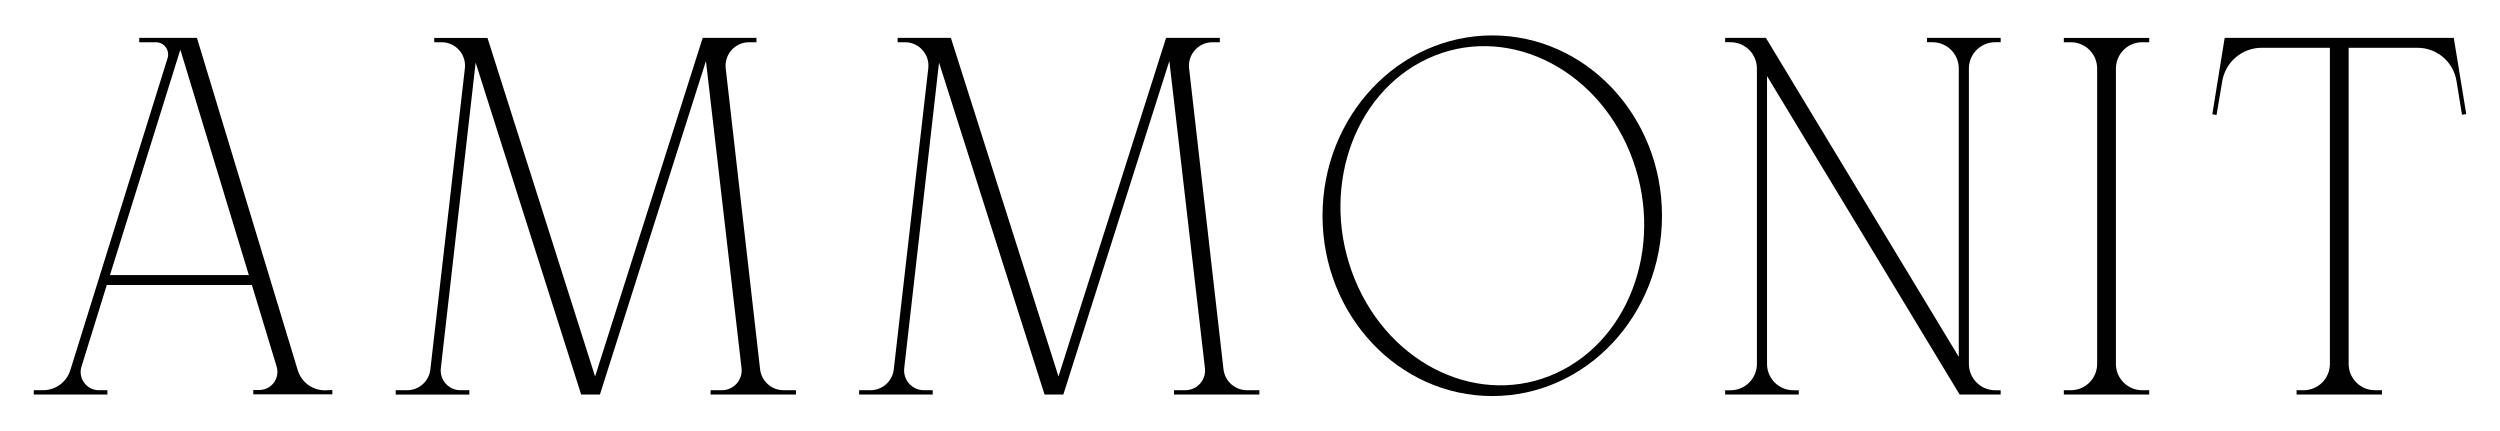
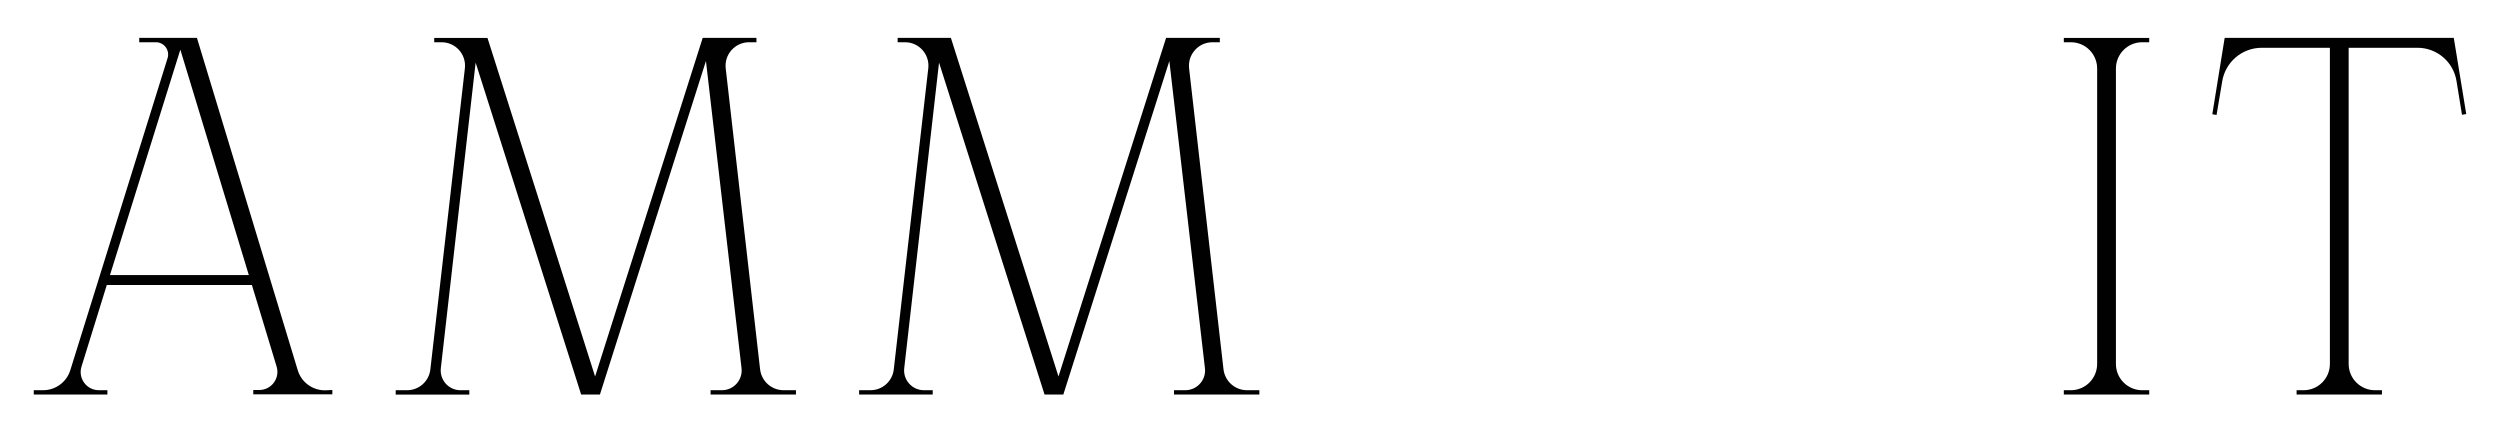
<svg xmlns="http://www.w3.org/2000/svg" width="1856" height="320" viewBox="0 0 1856 320" fill="none">
  <mask id="mask0_8_5" style="mask-type:luminance" maskUnits="userSpaceOnUse" x="0" y="0" width="1856" height="321">
    <path d="M1856 0H0V320.32H1856V0Z" fill="white" />
  </mask>
  <g mask="url(#mask0_8_5)">
    <mask id="mask1_8_5" style="mask-type:luminance" maskUnits="userSpaceOnUse" x="0" y="0" width="1856" height="321">
      <path d="M1856 0H0V320.32H1856V0Z" fill="white" />
    </mask>
    <g mask="url(#mask1_8_5)">
      <path d="M241.22 289.77L246.73 289.54V292.77H188.03V289.54H192.44C201.52 289.55 208.02 280.77 205.35 272.09L187 211.56H79.29L60.51 272.15C57.78 280.86 64.3 289.71 73.42 289.69H79.73V292.92H25.07V289.69H32.04C41.21 289.68 49.34 283.75 52.14 275.02L124.41 43.17C126.25 37.29 121.83 31.32 115.68 31.36H103.36V28.13H146.21L221.12 275.09C223.9 283.85 232.03 289.79 241.22 289.77ZM81.64 204.22H184.73L133.88 36.87L81.64 204.22Z" fill="#010101" />
    </g>
    <mask id="mask2_8_5" style="mask-type:luminance" maskUnits="userSpaceOnUse" x="0" y="0" width="1856" height="321">
      <path d="M1856 0H0V320.32H1856V0Z" fill="white" />
    </mask>
    <g mask="url(#mask2_8_5)">
      <path d="M564.29 274.14C565.3 282.98 572.77 289.68 581.67 289.69H590.92V292.92H527.54V289.69H535.83C544.74 289.76 551.66 281.95 550.49 273.11L524.09 45.29L445.38 292.92H431.45L353.11 46.47L327.3 273.12C326.15 281.96 333.07 289.77 341.96 289.7H348.42V292.93H293.77V289.7H302.13C311.06 289.75 318.58 283.03 319.51 274.15L345.12 50.8C346.35 40.41 338.2 31.29 327.73 31.37H322.37V28.14H361.9L441.8 279.5L521.68 28.13H561.58V31.36H556.15C545.71 31.34 537.59 40.42 538.77 50.79L564.29 274.14Z" fill="#010101" />
    </g>
    <mask id="mask3_8_5" style="mask-type:luminance" maskUnits="userSpaceOnUse" x="0" y="0" width="1856" height="321">
      <path d="M1856 0H0V320.32H1856V0Z" fill="white" />
    </mask>
    <g mask="url(#mask3_8_5)">
      <path d="M908.32 274.14C909.33 282.98 916.8 289.68 925.7 289.69H934.95V292.92H871.57V289.69H879.86C888.77 289.76 895.69 281.95 894.52 273.11L868.12 45.29L789.41 292.92H775.48L697.14 46.47L671.33 273.11C670.18 281.95 677.1 289.76 685.99 289.69H692.45V292.92H637.81V289.69H646.17C655.1 289.74 662.61 283.02 663.55 274.14L689.15 50.79C690.38 40.4 682.23 31.28 671.77 31.36H666.41V28.13H705.94L785.82 279.5L865.7 28.13H905.6V31.36H900.18C889.73 31.34 881.61 40.42 882.79 50.79L908.32 274.14Z" fill="#010101" />
    </g>
    <mask id="mask4_8_5" style="mask-type:luminance" maskUnits="userSpaceOnUse" x="0" y="0" width="1856" height="321">
-       <path d="M1856 0H0V320.32H1856V0Z" fill="white" />
+       <path d="M1856 0H0V320.32V0Z" fill="white" />
    </mask>
    <g mask="url(#mask4_8_5)">
      <path d="M1107.89 26.3C1177.44 26.3 1233.87 86.22 1233.87 160.16C1233.87 234.11 1177.52 294.03 1107.89 294.03C1038.26 294.03 981.84 234.11 981.84 160.16C981.83 86.22 1038.26 26.3 1107.89 26.3ZM1155.62 276.88C1212.04 250.83 1236.41 177.47 1210 113.02C1183.58 48.57 1116.43 17.4 1060.08 43.45C1003.73 69.51 979.43 142.86 1005.78 207.32C1032.12 271.76 1099.27 302.92 1155.62 276.88Z" fill="#010101" />
    </g>
    <mask id="mask5_8_5" style="mask-type:luminance" maskUnits="userSpaceOnUse" x="0" y="0" width="1856" height="321">
      <path d="M1856 0H0V320.32H1856V0Z" fill="white" />
    </mask>
    <g mask="url(#mask5_8_5)">
-       <path d="M1481.21 289.71H1485.29V292.92H1454.84L1311.84 56.46V270.2C1311.84 280.98 1320.57 289.71 1331.34 289.71H1335.41V292.92H1280.75V289.71H1284.82C1295.6 289.71 1304.32 280.98 1304.32 270.2V50.86C1304.32 40.08 1295.59 31.35 1284.82 31.35H1280.75V28.13H1311L1454.2 264.95V50.86C1454.2 40.08 1445.47 31.35 1434.69 31.35H1430.62V28.13H1485.29V31.35H1481.21C1470.44 31.35 1461.71 40.08 1461.71 50.86V270.2C1461.71 280.97 1470.44 289.71 1481.21 289.71Z" fill="#010101" />
-     </g>
+       </g>
    <mask id="mask6_8_5" style="mask-type:luminance" maskUnits="userSpaceOnUse" x="0" y="0" width="1856" height="321">
      <path d="M1856 0H0V320.32H1856V0Z" fill="white" />
    </mask>
    <g mask="url(#mask6_8_5)">
      <path d="M1570.86 270.19C1570.86 280.97 1579.59 289.7 1590.36 289.7H1595.58V292.92H1532.18V289.7H1537.4C1548.18 289.7 1556.92 280.97 1556.92 270.19V50.86C1556.92 40.08 1548.18 31.36 1537.4 31.36H1532.18V28.14H1595.58V31.36H1590.36C1579.59 31.36 1570.86 40.09 1570.86 50.86V270.19Z" fill="#010101" />
    </g>
    <mask id="mask7_8_5" style="mask-type:luminance" maskUnits="userSpaceOnUse" x="0" y="0" width="1856" height="321">
      <path d="M1856 0H0V320.32H1856V0Z" fill="white" />
    </mask>
    <g mask="url(#mask7_8_5)">
      <path d="M1821.69 28.13L1830.94 84.68L1827.78 85.2L1823.75 60.4C1821.55 45.94 1809.04 35.3 1794.4 35.47H1743.64V270.18C1743.64 280.96 1752.38 289.7 1763.15 289.7H1768.36V292.92H1704.99V289.7H1710.2C1720.98 289.7 1729.71 280.96 1729.71 270.18V35.47H1679.1C1664.47 35.47 1652.03 46.11 1649.75 60.55L1645.57 85.34L1642.42 84.83L1651.59 28.13H1821.69Z" fill="#010101" />
    </g>
  </g>
</svg>